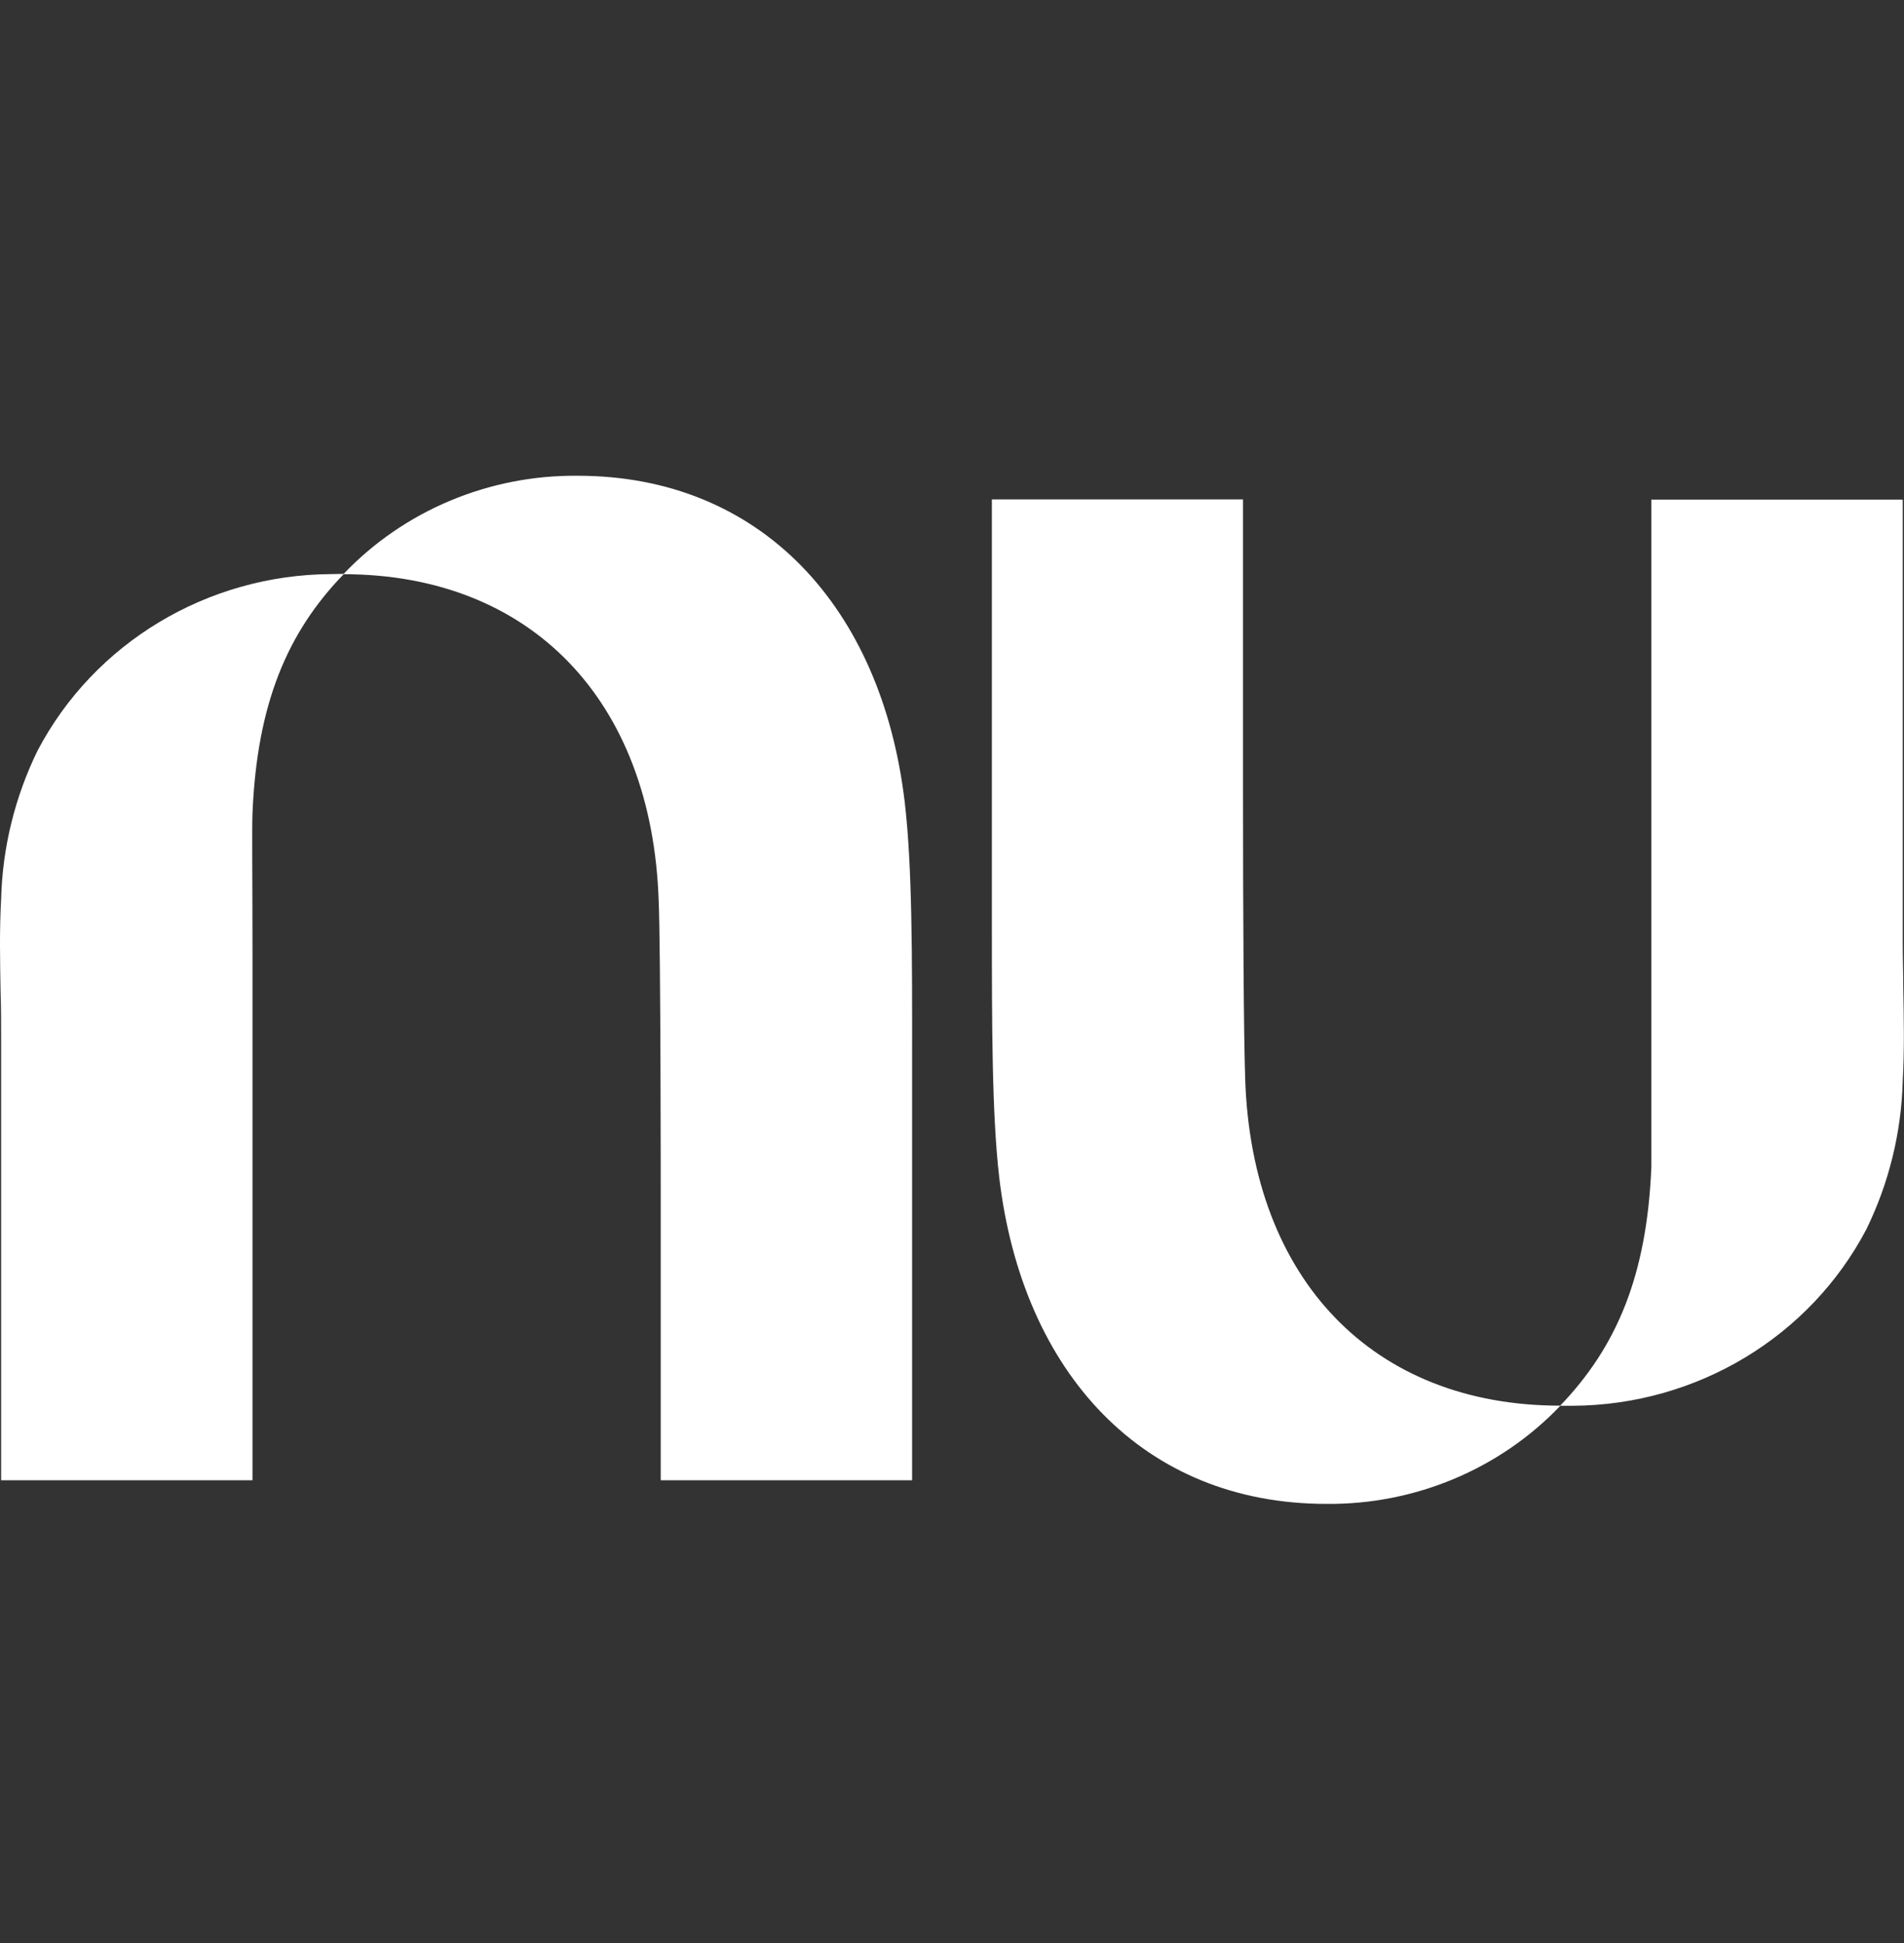
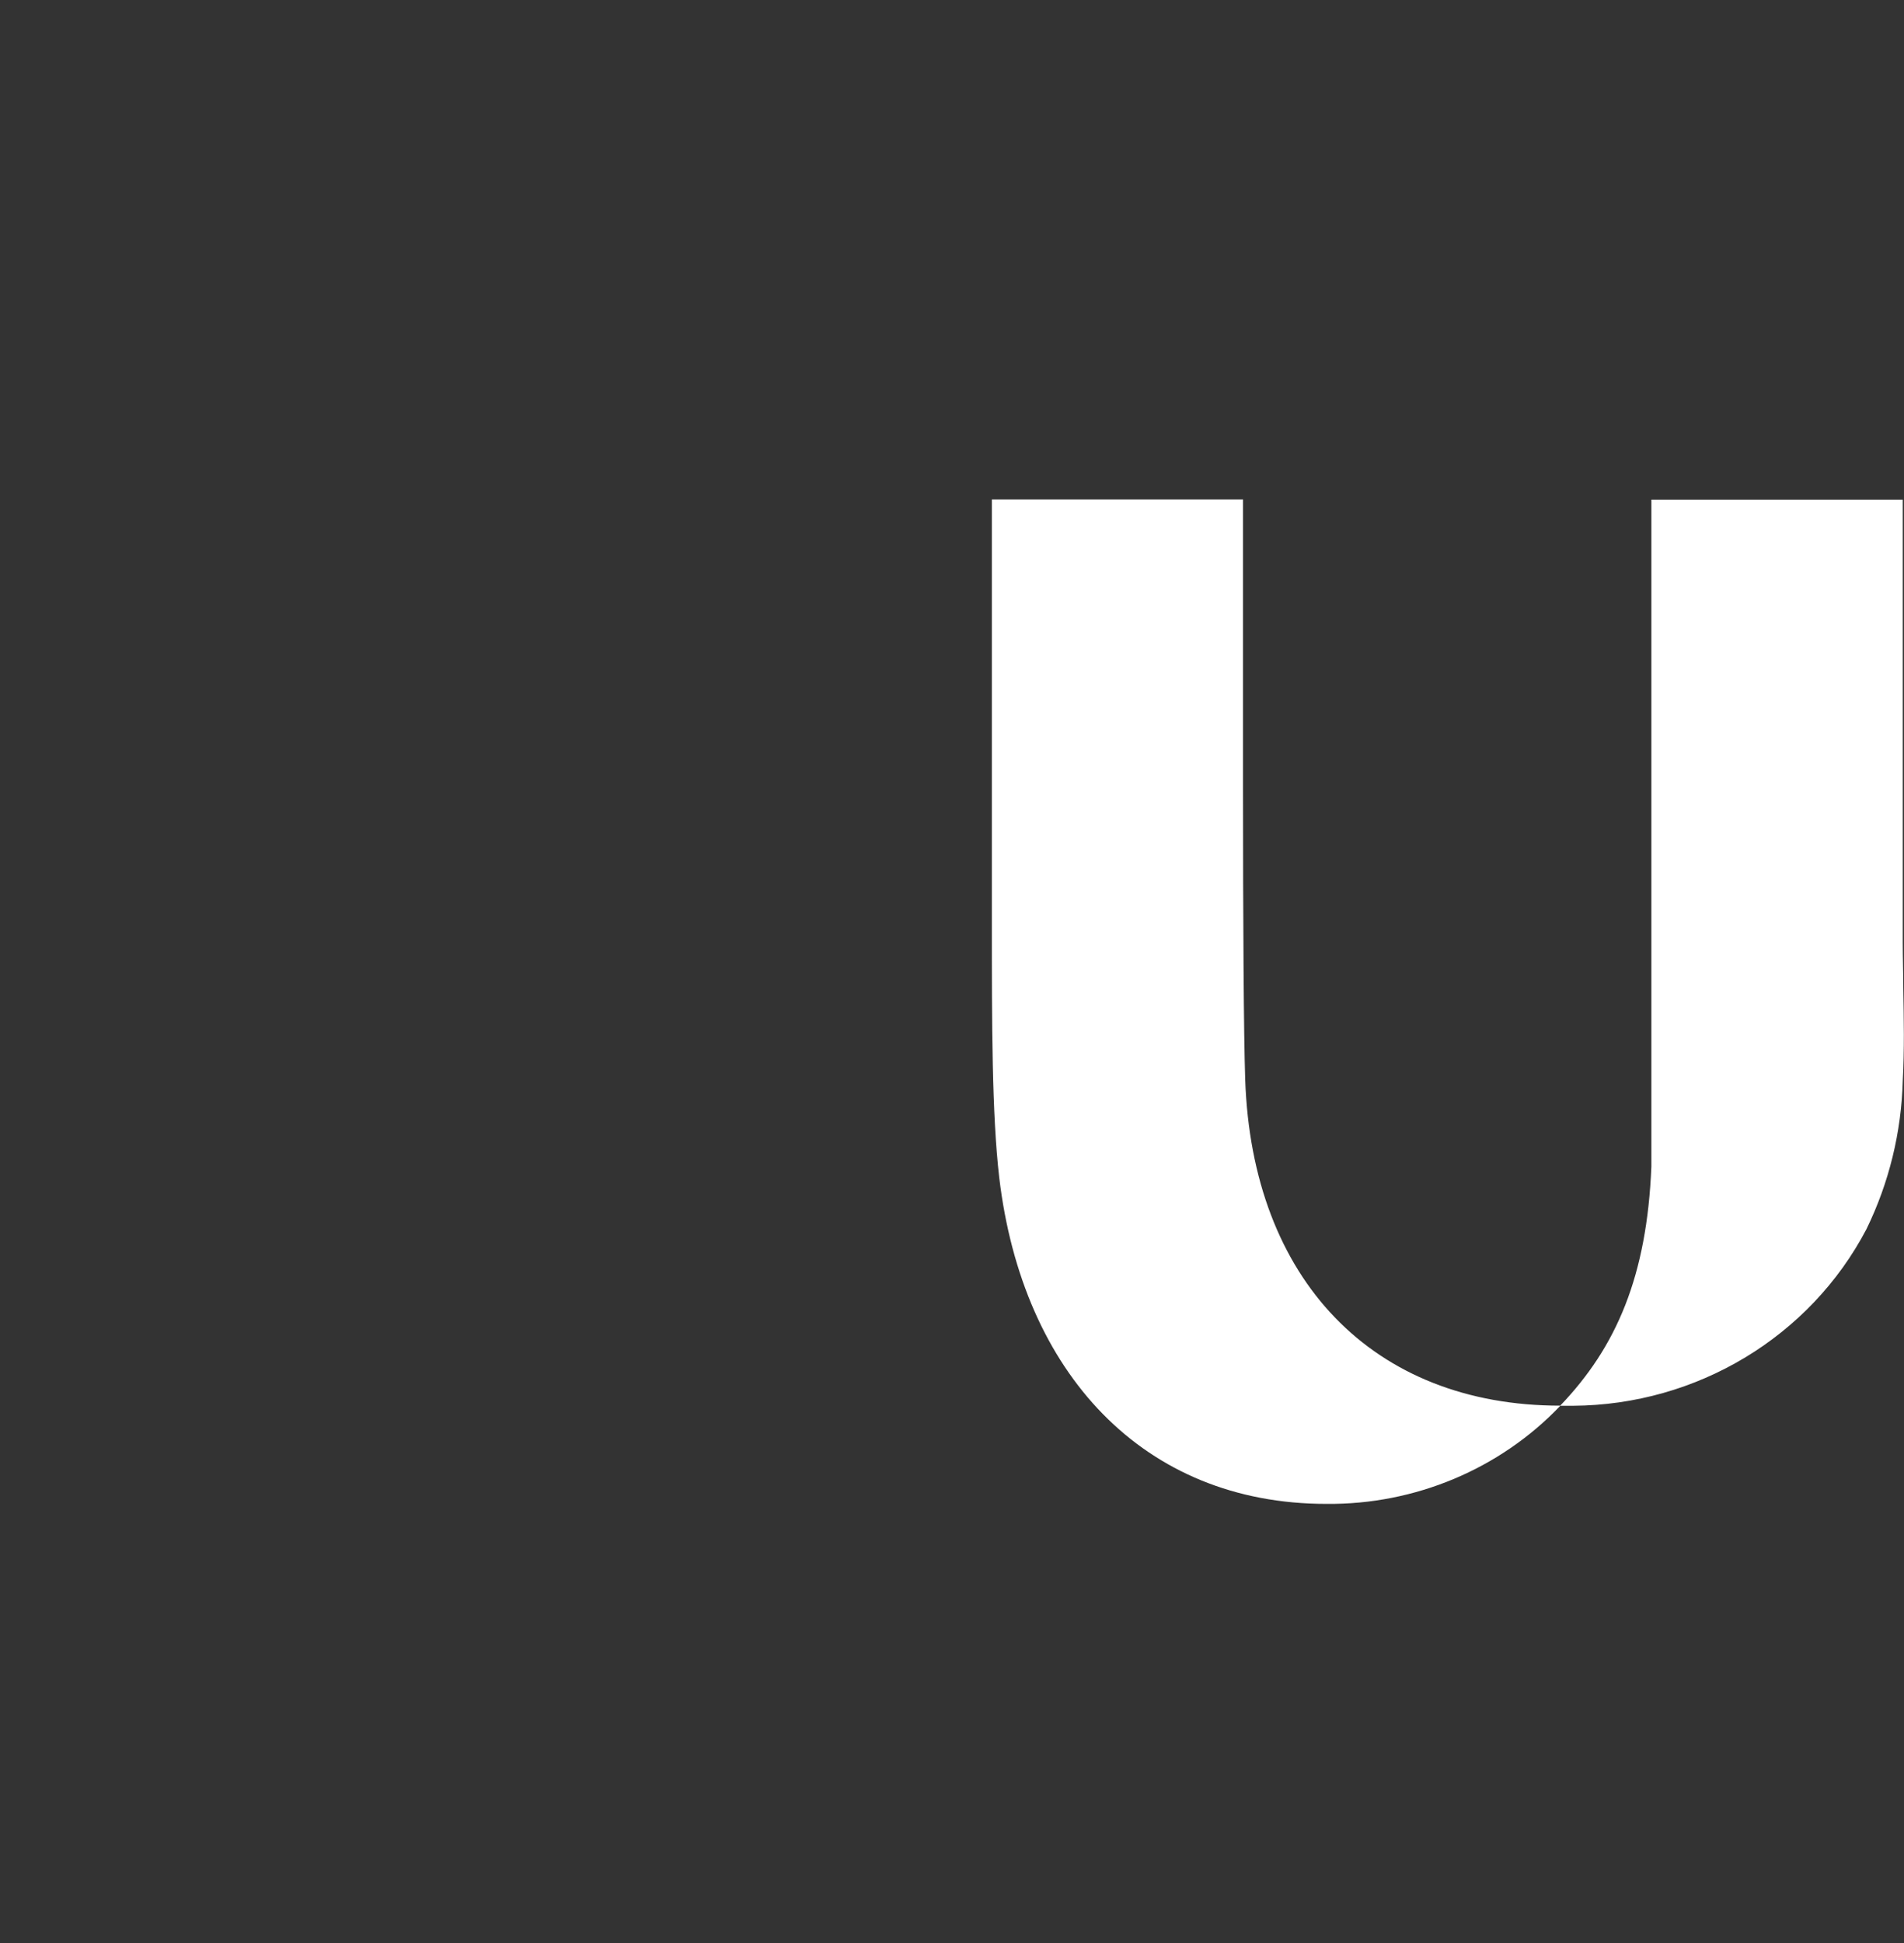
<svg xmlns="http://www.w3.org/2000/svg" width="98" height="100" viewBox="0 0 98 100" fill="none">
  <rect x="0" y="0" width="98" height="100" fill="#333333" stroke="none" />
  <title>NU</title>
-   <path d="M17.688 29.536C20.797 26.274 25.171 24.442 29.729 24.485C39.134 24.485 45.375 31.21 46.567 41.284C46.952 44.556 46.952 49.165 46.946 54.51V76.184H34.008V61.382C34.008 61.382 34.008 48.718 33.902 46.35C33.556 36.042 27.322 29.563 17.688 29.552C14.779 32.557 13.23 36.233 12.996 41.851C12.963 42.636 12.996 45.412 12.996 49.072V76.184H0.058V53.408C0.058 52.628 0.058 51.843 0.03 51.052C0.002 49.465 -0.031 47.861 0.058 46.274C0.125 43.629 0.765 41.027 1.93 38.639C4.839 33.092 10.661 29.585 17.03 29.547L17.688 29.536Z" fill="white" />
  <path d="M97.935 55.622C98.024 54.035 97.991 52.432 97.963 50.845C97.963 50.054 97.935 49.268 97.935 48.489V25.713H84.997V60.045C84.768 65.663 83.208 69.317 80.305 72.344C70.671 72.344 64.436 65.859 64.091 55.546C64.013 53.179 63.979 47.305 63.979 40.498V25.702H51.052V47.376C51.052 52.715 51.052 57.329 51.431 60.602C52.624 70.675 58.859 77.4 68.27 77.4C72.828 77.444 77.202 75.611 80.311 72.35H80.968C87.337 72.311 93.16 68.805 96.068 63.258C97.233 60.869 97.868 58.267 97.935 55.622Z" fill="white" />
</svg>